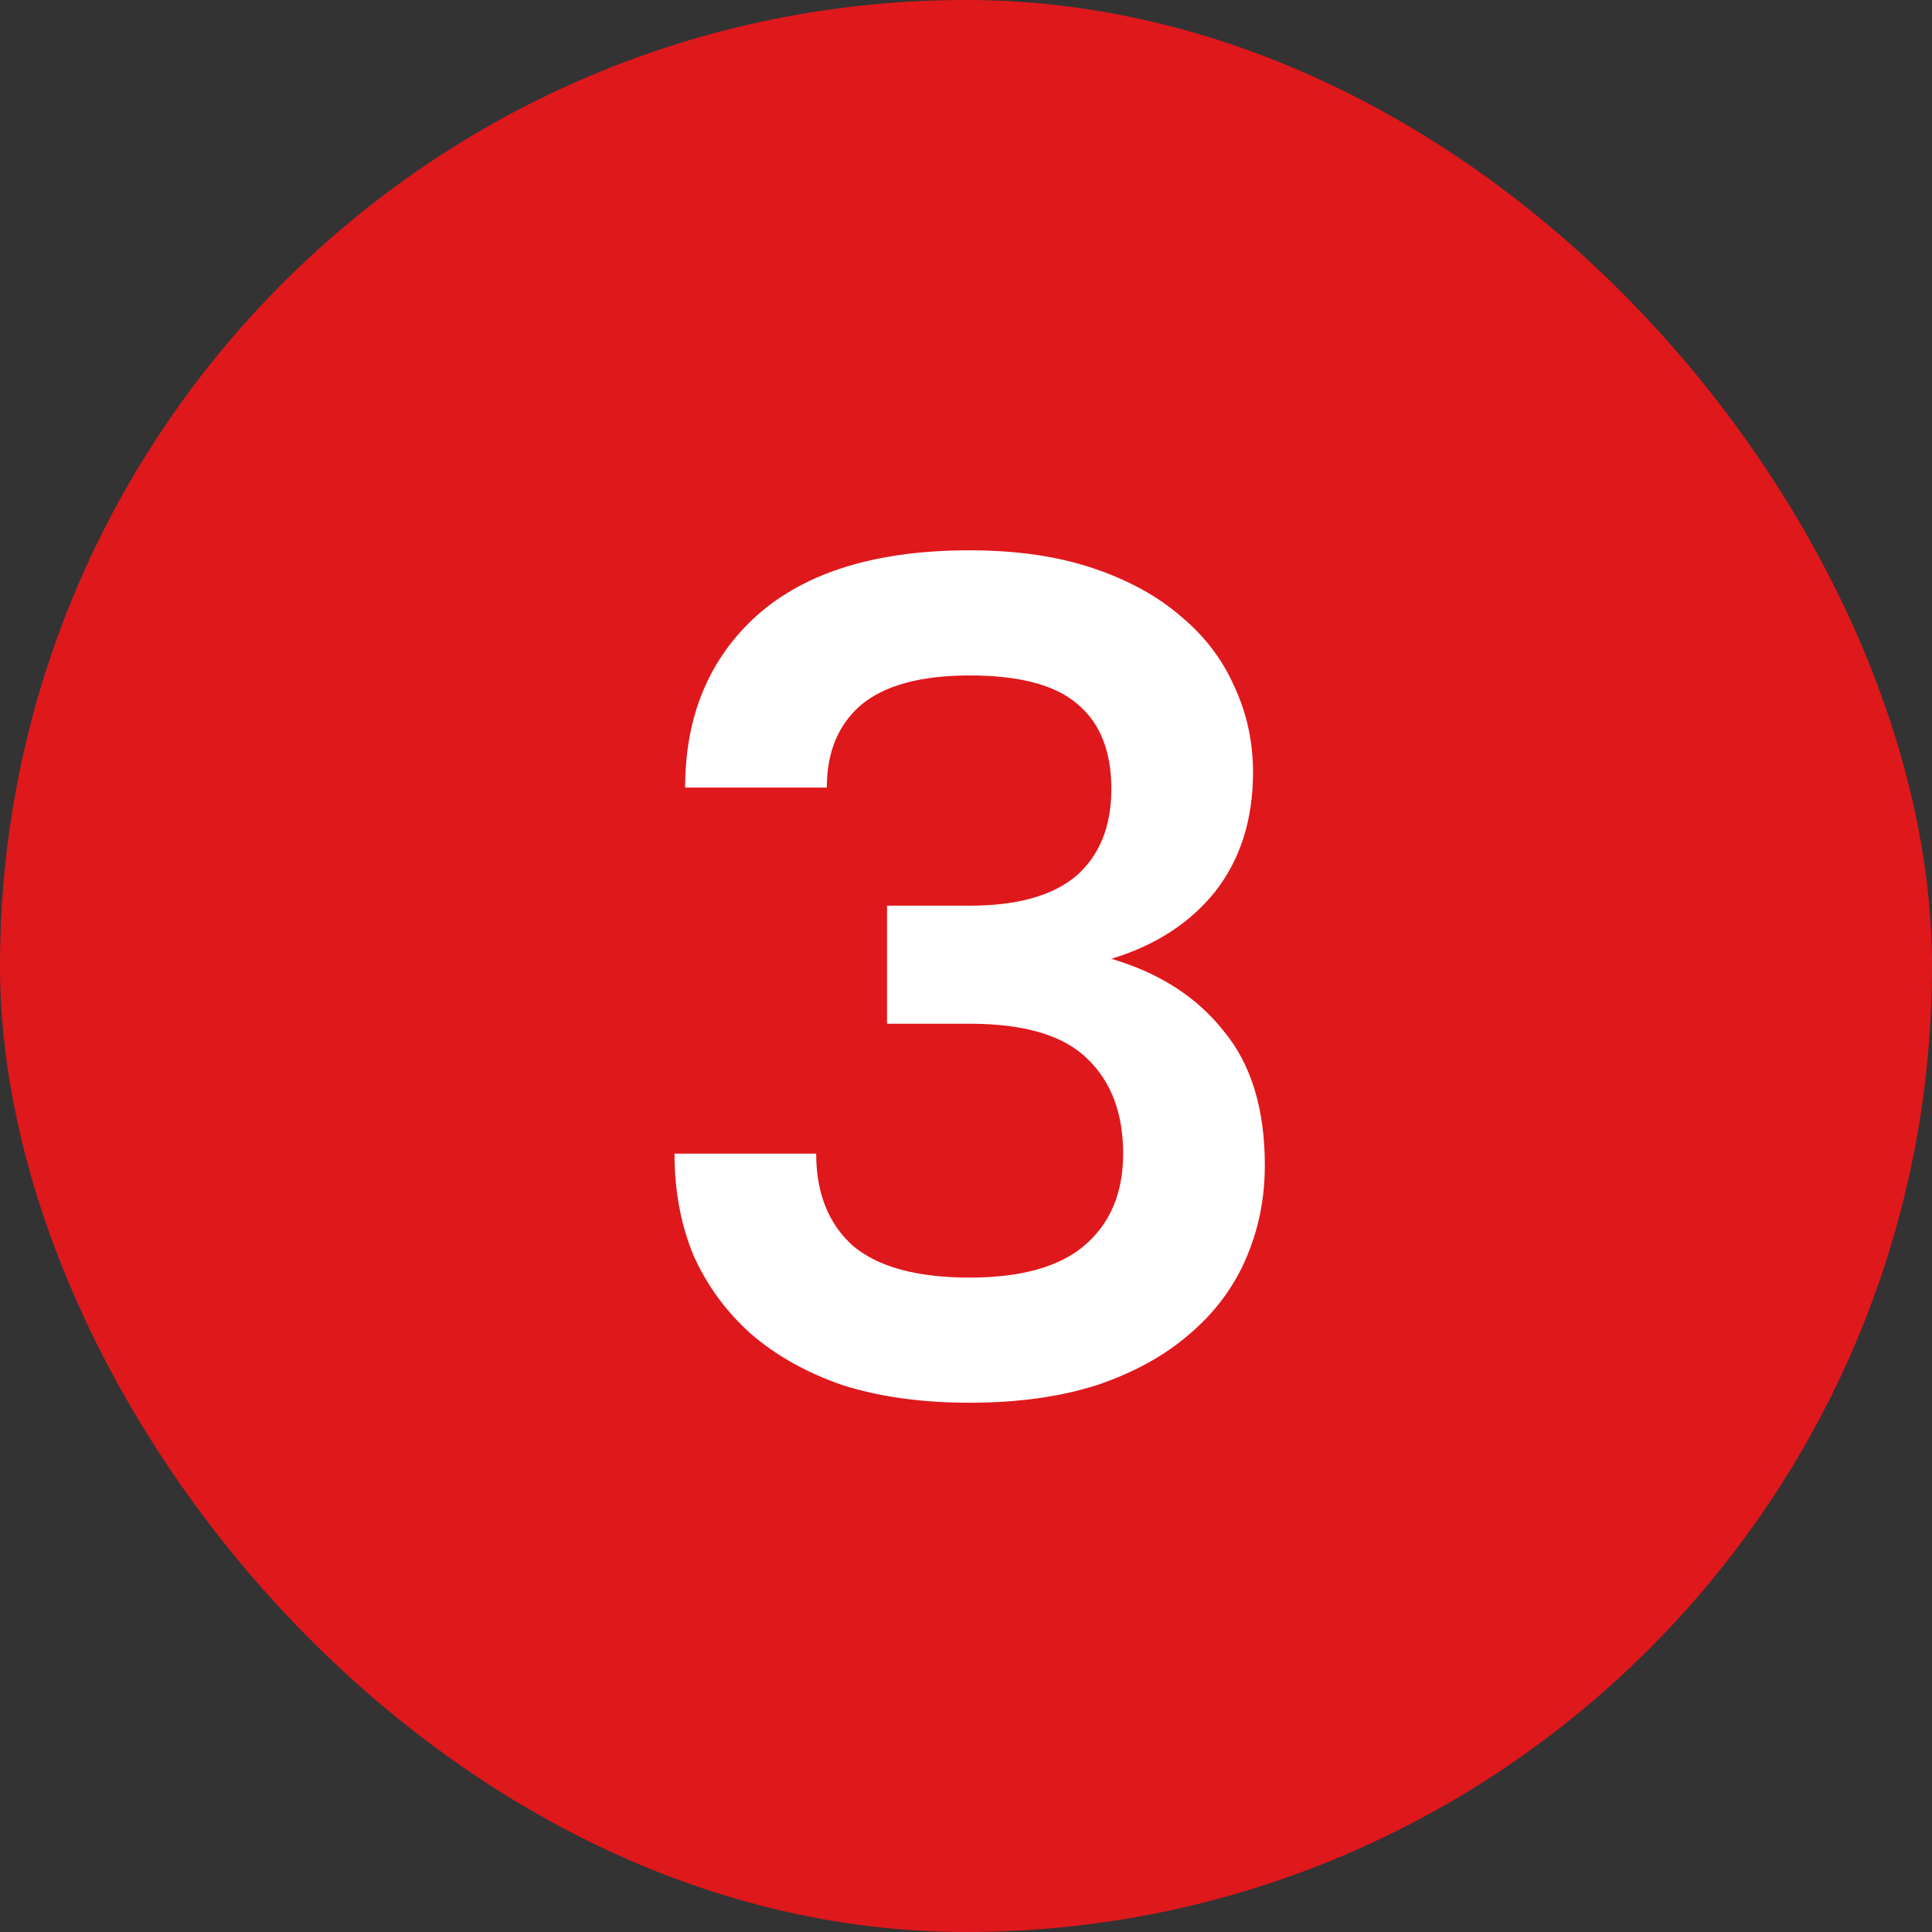
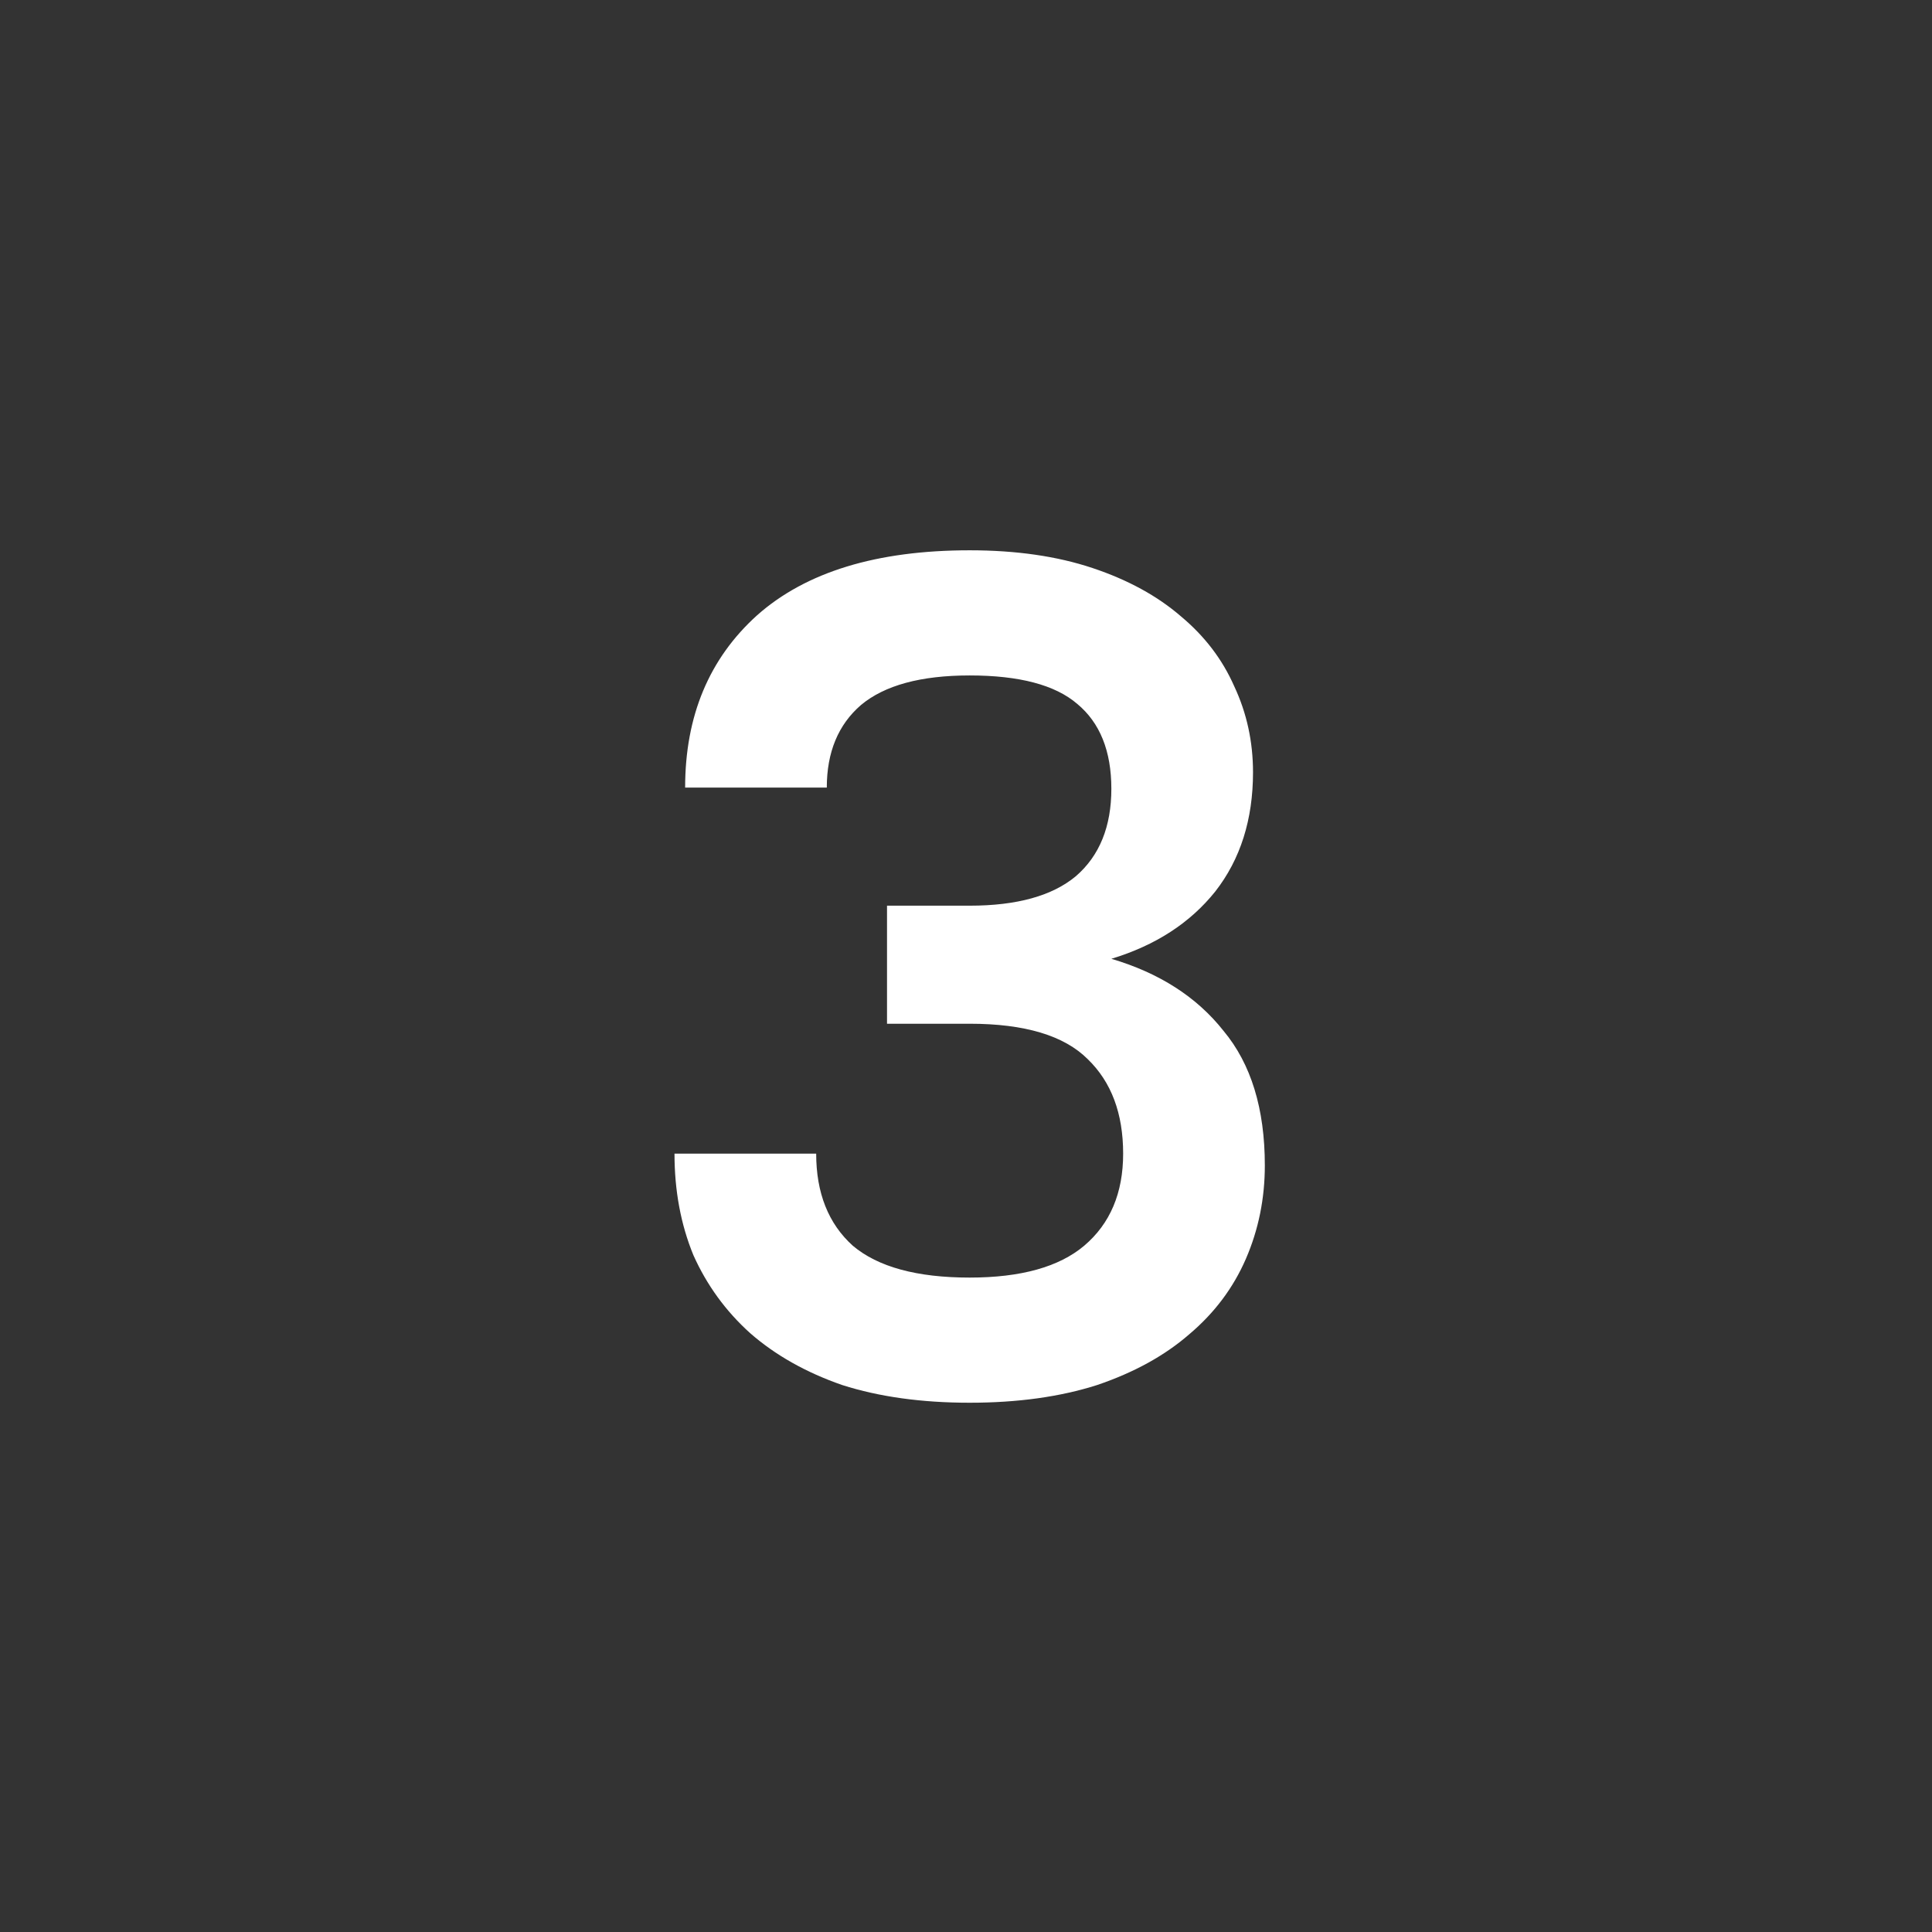
<svg xmlns="http://www.w3.org/2000/svg" width="77" height="77" viewBox="0 0 77 77" fill="none">
  <rect x="0" y="0" width="77" height="77" fill="#333333" stroke="none" />
-   <rect width="77" height="77" rx="38.5" fill="#DF181C" />
  <path d="M38.646 55.906C36.733 55.906 35.038 55.671 33.564 55.2C32.121 54.699 30.898 54.008 29.894 53.13C28.921 52.252 28.168 51.216 27.635 50.024C27.133 48.801 26.882 47.452 26.882 45.978H32.529C32.529 47.546 33.015 48.77 33.988 49.648C34.992 50.495 36.544 50.918 38.646 50.918C40.685 50.918 42.207 50.495 43.211 49.648C44.246 48.77 44.763 47.546 44.763 45.978C44.763 44.378 44.293 43.123 43.352 42.213C42.411 41.272 40.842 40.801 38.646 40.801H35.352V36.096H38.646C40.528 36.096 41.94 35.704 42.881 34.919C43.822 34.104 44.293 32.943 44.293 31.437C44.293 29.932 43.838 28.802 42.928 28.049C42.05 27.297 40.622 26.92 38.646 26.92C36.701 26.92 35.258 27.312 34.317 28.096C33.407 28.881 32.952 29.979 32.952 31.39H27.306C27.306 28.536 28.262 26.246 30.176 24.52C32.121 22.795 34.944 21.932 38.646 21.932C40.497 21.932 42.128 22.167 43.54 22.638C44.952 23.109 46.128 23.752 47.069 24.567C48.01 25.352 48.716 26.277 49.187 27.344C49.688 28.41 49.939 29.555 49.939 30.779C49.939 32.661 49.438 34.245 48.434 35.531C47.43 36.786 46.05 37.68 44.293 38.213C46.206 38.778 47.697 39.735 48.763 41.084C49.861 42.401 50.41 44.189 50.41 46.448C50.41 47.766 50.159 49.005 49.657 50.166C49.155 51.326 48.402 52.33 47.398 53.177C46.426 54.024 45.203 54.699 43.728 55.2C42.254 55.671 40.56 55.906 38.646 55.906Z" fill="white" />
</svg>